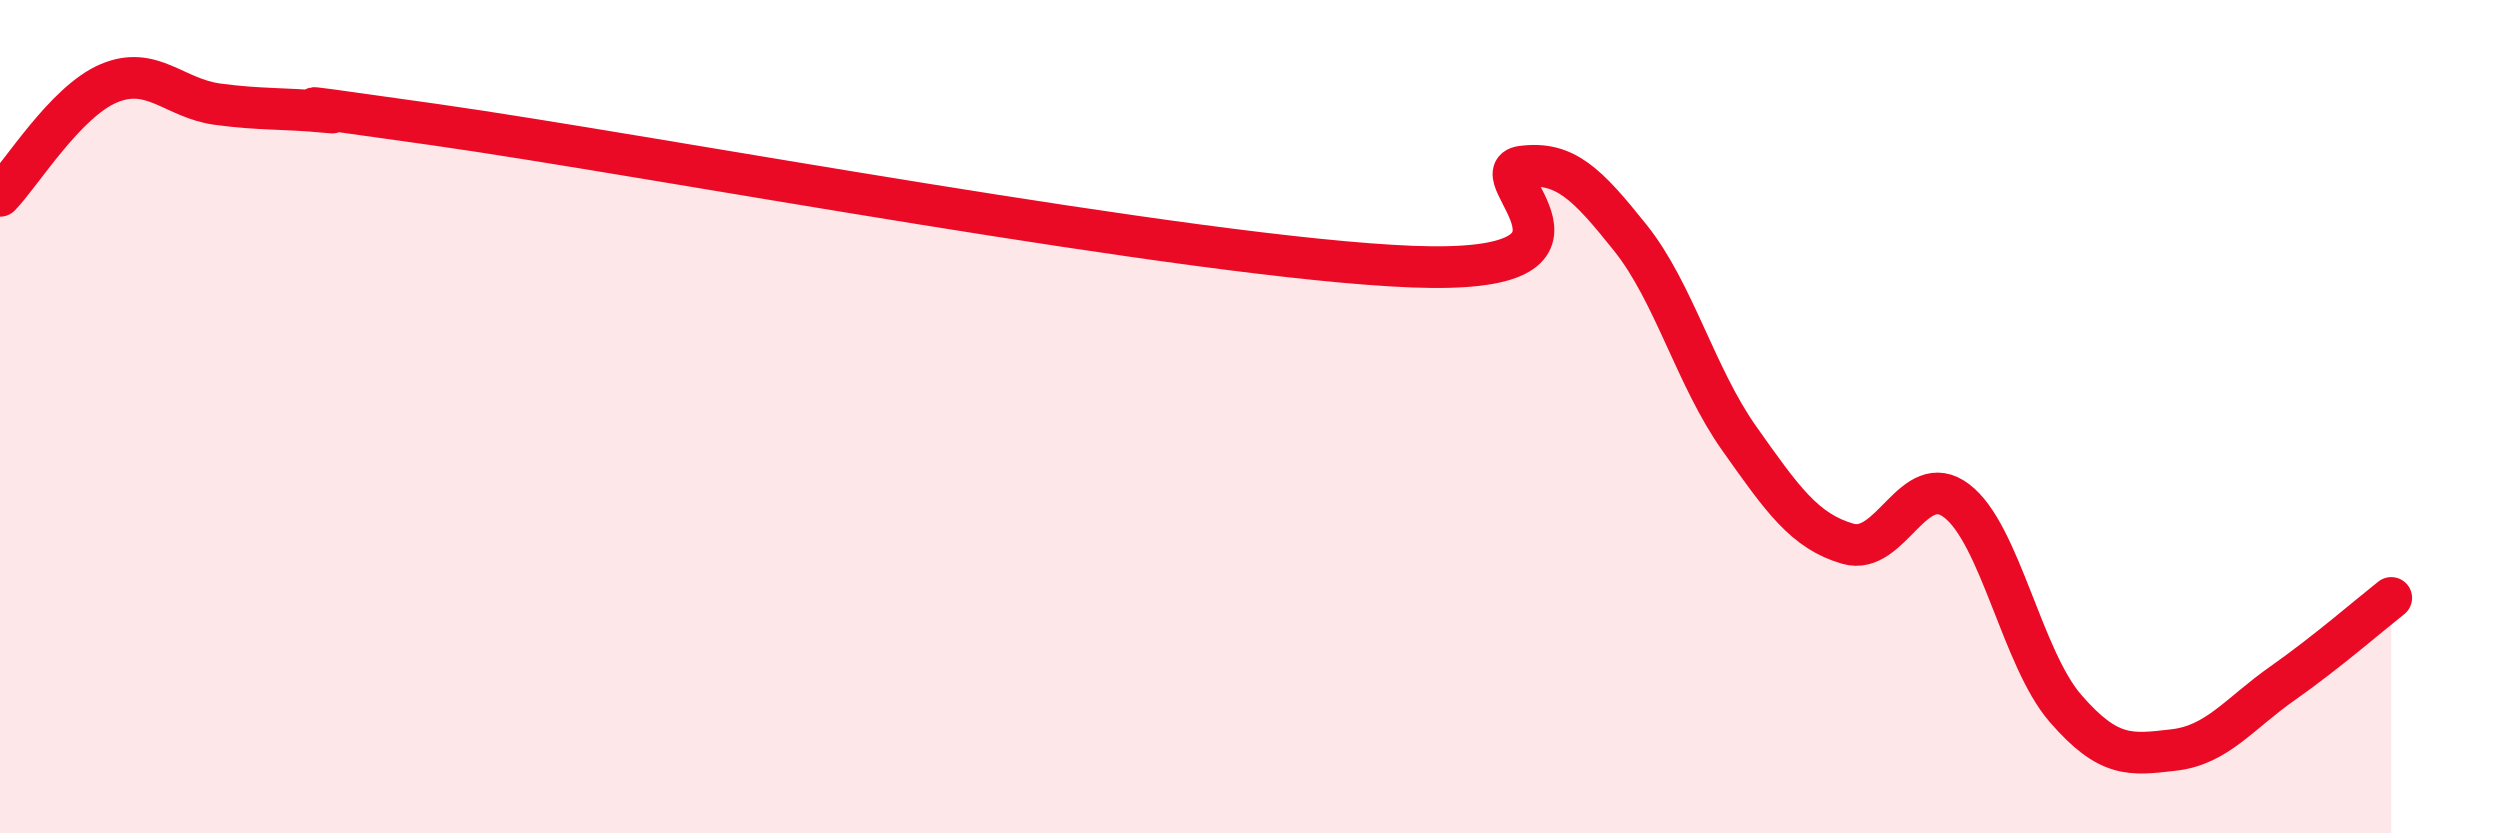
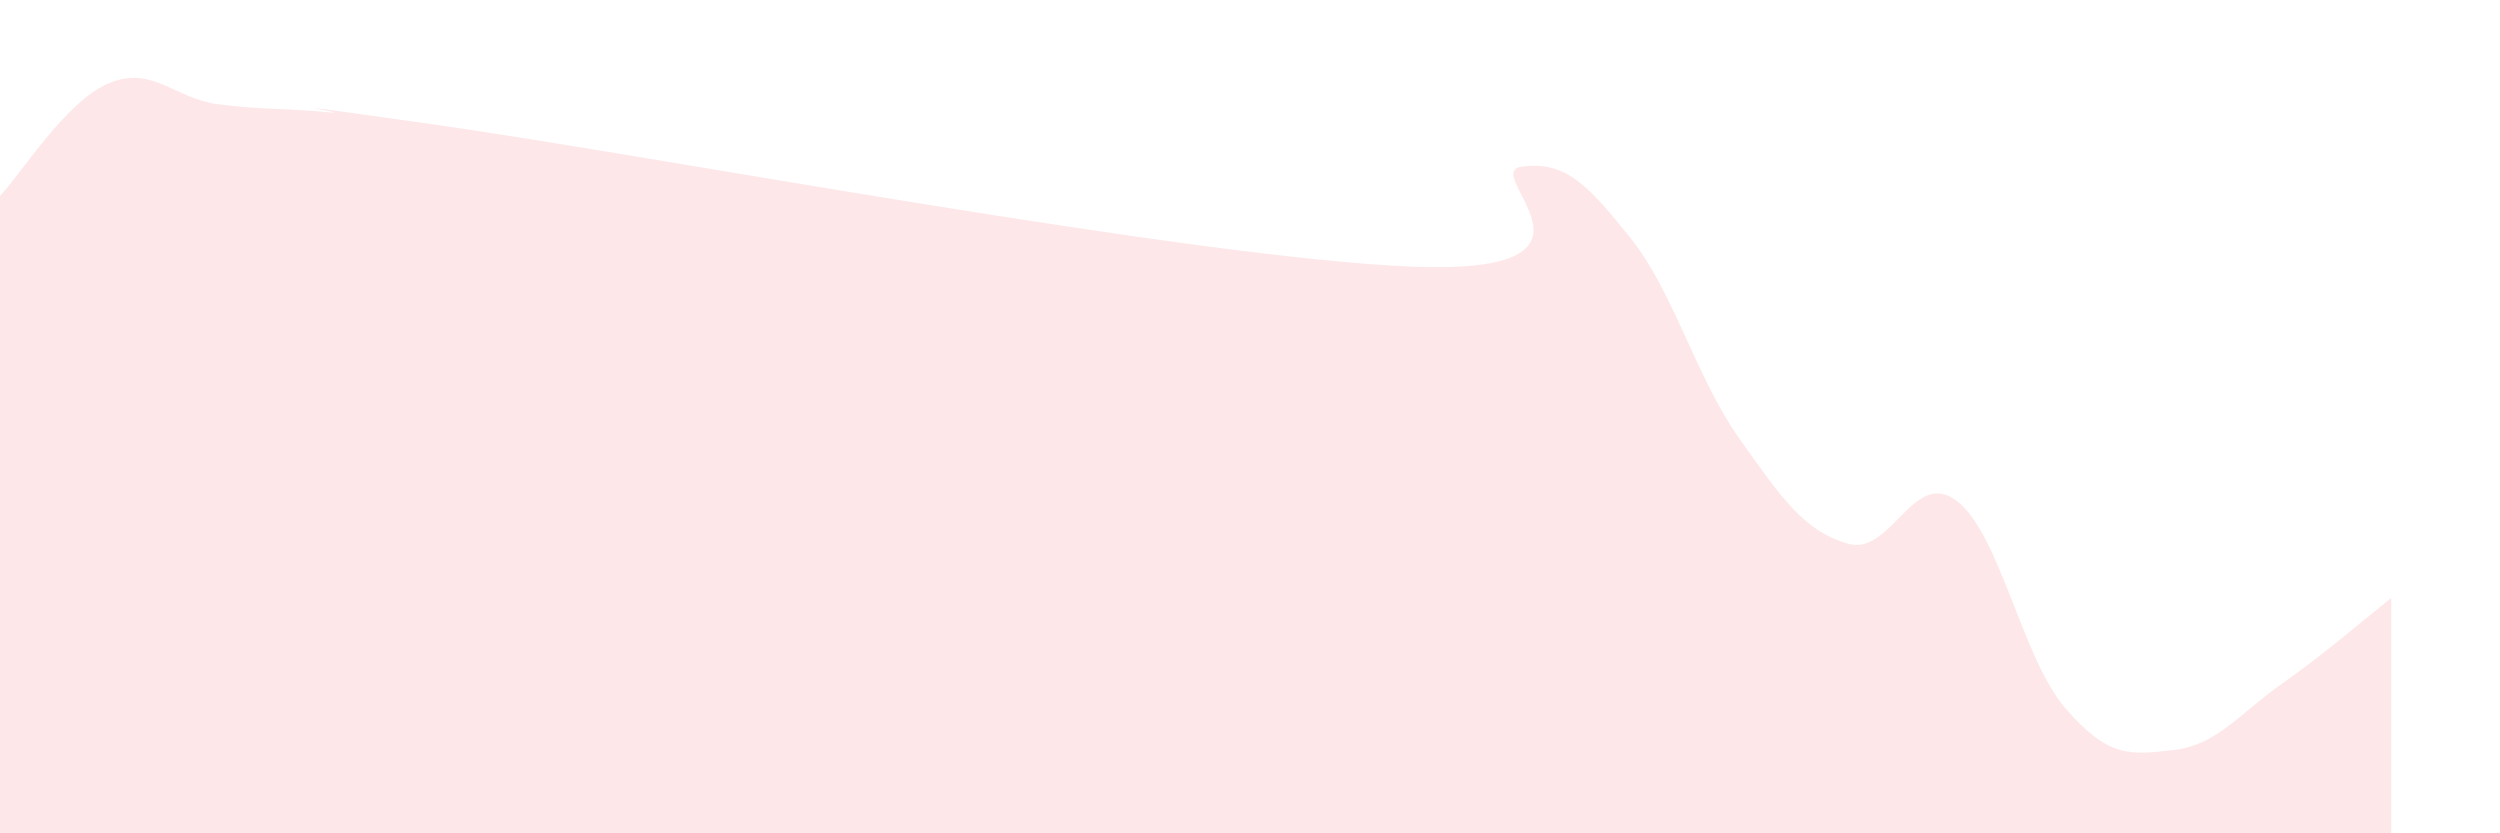
<svg xmlns="http://www.w3.org/2000/svg" width="60" height="20" viewBox="0 0 60 20">
  <path d="M 0,4.7 C 0.52,4.16 1.57,2.44 2.61,2 C 3.65,1.56 4.18,2.36 5.22,2.5 C 6.26,2.64 6.79,2.59 7.83,2.69 C 8.87,2.79 5.21,2.25 10.43,2.99 C 15.65,3.73 28.69,6.2 33.91,6.4 C 39.13,6.6 35.48,4.14 36.52,4 C 37.56,3.86 38.09,4.41 39.13,5.71 C 40.17,7.01 40.7,9.05 41.74,10.52 C 42.78,11.99 43.31,12.75 44.35,13.05 C 45.39,13.35 45.92,11.23 46.96,12.02 C 48,12.81 48.53,15.8 49.57,17 C 50.61,18.2 51.13,18.12 52.17,18 C 53.21,17.88 53.74,17.13 54.78,16.4 C 55.82,15.67 56.87,14.76 57.39,14.35L57.39 20L0 20Z" fill="#EB0A25" opacity="0.1" stroke-linecap="round" stroke-linejoin="round" />
-   <path d="M 0,4.7 C 0.52,4.16 1.57,2.44 2.61,2 C 3.65,1.56 4.18,2.36 5.22,2.5 C 6.26,2.64 6.79,2.59 7.83,2.69 C 8.87,2.79 5.21,2.25 10.43,2.99 C 15.65,3.73 28.69,6.2 33.91,6.4 C 39.13,6.6 35.48,4.14 36.52,4 C 37.56,3.86 38.09,4.41 39.13,5.71 C 40.17,7.01 40.7,9.05 41.74,10.52 C 42.78,11.99 43.31,12.75 44.35,13.05 C 45.39,13.35 45.92,11.23 46.96,12.02 C 48,12.81 48.53,15.8 49.57,17 C 50.61,18.2 51.13,18.12 52.17,18 C 53.21,17.88 53.74,17.13 54.78,16.4 C 55.82,15.67 56.87,14.76 57.39,14.35" stroke="#EB0A25" stroke-width="1" fill="none" stroke-linecap="round" stroke-linejoin="round" />
</svg>